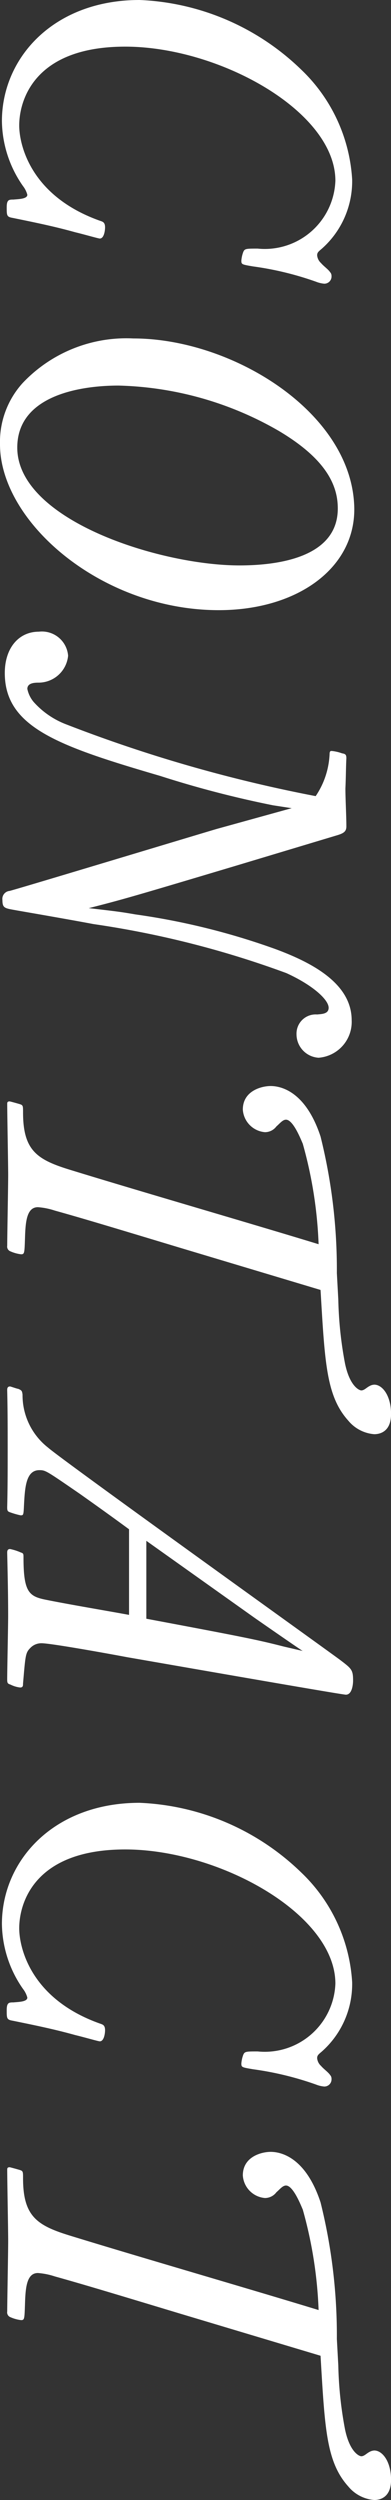
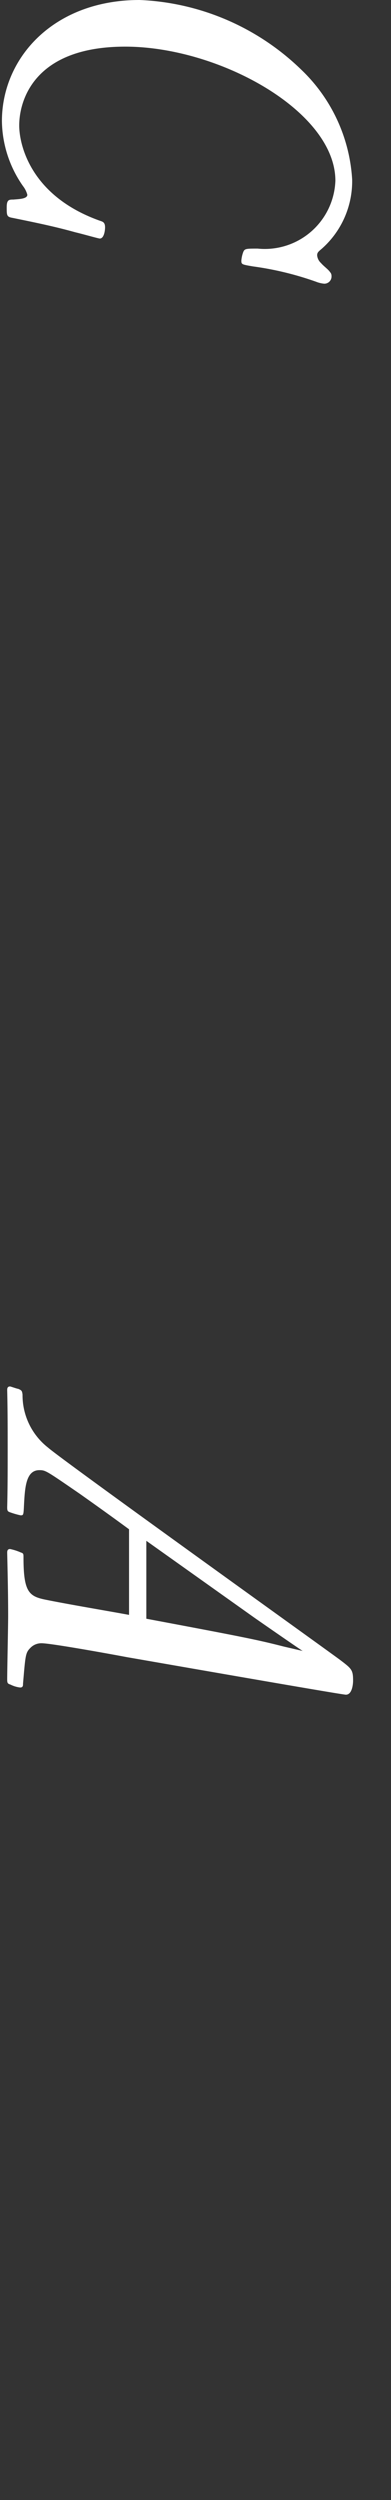
<svg xmlns="http://www.w3.org/2000/svg" viewBox="0 0 14.674 93.603">
  <rect x="0" y="0" width="14.674" height="93.603" fill="#333333" stroke="none" />
  <defs>
    <style>.cls-1{fill:#fff;}</style>
  </defs>
  <title>アセット 36</title>
  <g id="レイヤー_2" data-name="レイヤー 2">
    <g id="レイヤー_1-2" data-name="レイヤー 1">
      <path class="cls-1" d="M3.943,8.516c0,.108-.036.415-.198.415-.054,0-.612-.162-.918-.234-.774-.216-1.476-.36-2.358-.54C.252,8.12.252,8.066.252,7.76c0-.288.09-.288.252-.288.18-.018.522-.018.522-.18a.919.919,0,0,0-.162-.324A4.325,4.325,0,0,1,.072,4.537C.072,2.16,2.017,0,5.239,0a9.262,9.262,0,0,1,6.068,2.61,6.185,6.185,0,0,1,1.909,4.105,3.372,3.372,0,0,1-1.134,2.593c-.126.108-.18.144-.18.252a.442.442,0,0,0,.144.288c.108.126.27.234.342.342a.203.203,0,0,1,.054.144.27.27,0,0,1-.27.288,1.069,1.069,0,0,1-.306-.072,11.79,11.79,0,0,0-2.376-.576c-.414-.072-.432-.072-.432-.216a1.176,1.176,0,0,1,.072-.324c.054-.126.108-.126.54-.126a2.652,2.652,0,0,0,2.917-2.539c0-2.61-4.375-5.023-7.887-5.023-3.421,0-3.979,2.017-3.979,2.953,0,.684.396,2.629,3.025,3.565C3.853,8.3,3.943,8.318,3.943,8.516Z" />
-       <path class="cls-1" d="M8.21,22.845C3.817,22.845,0,19.55,0,16.633a3.283,3.283,0,0,1,.846-2.287,5.357,5.357,0,0,1,4.159-1.674c3.655,0,8.066,2.683,8.283,6.158C13.45,21.188,11.235,22.845,8.21,22.845Zm2.214-6.734A12.631,12.631,0,0,0,4.447,14.436c-1.458,0-3.799.378-3.799,2.323,0,2.719,5.366,4.411,8.336,4.411,1.152,0,3.781-.18,3.691-2.232C12.64,17.929,11.956,17.011,10.425,16.111Z" />
-       <path class="cls-1" d="M10.947,30.259l-.702-.108a38.699,38.699,0,0,1-4.231-1.099C2.197,27.936.18,27.234.18,25.199c0-.936.522-1.548,1.278-1.548a.985.985,0,0,1,1.098.9,1.115,1.115,0,0,1-1.116,1.008c-.162,0-.414.018-.414.234a1.098,1.098,0,0,0,.234.486,3.13,3.13,0,0,0,1.188.828,53.931,53.931,0,0,0,9.399,2.701,3.041,3.041,0,0,0,.522-1.566c0-.09.018-.126.072-.126a1.6,1.6,0,0,1,.396.09c.126.018.162.054.162.18-.018.378-.018.756-.036,1.134,0,.396.036,1.026.036,1.422,0,.18-.09.252-.324.324l-3.835,1.152c-3.799,1.134-4.231,1.26-5.51,1.584,1.098.126,1.224.144,1.747.234A26.23,26.23,0,0,1,10.335,35.534c1.314.486,2.863,1.261,2.863,2.665a1.345,1.345,0,0,1-1.242,1.404.882.882,0,0,1-.828-.882.719.719,0,0,1,.774-.738c.18-.018.432-.018.432-.252,0-.288-.558-.828-1.584-1.296a35.725,35.725,0,0,0-7.238-1.836c-1.152-.216-2.845-.504-2.935-.522-.396-.072-.486-.072-.486-.378a.3.3,0,0,1,.27-.342c.36-.09,7.22-2.16,7.778-2.322Z" />
-       <path class="cls-1" d="M6.734,46.711c-2.449-.738-3.583-1.081-4.681-1.387a2.625,2.625,0,0,0-.63-.126c-.432,0-.468.576-.486,1.188-.018.522-.018.576-.144.576a1.373,1.373,0,0,1-.396-.108.192.192,0,0,1-.126-.216c0-.378.036-2.232.036-2.646,0-.378-.036-2.251-.036-2.665,0-.036,0-.09.09-.09.018,0,.342.09.396.108.108.036.108.072.108.306,0,1.422.522,1.765,1.747,2.143,2.575.792,6.752,1.999,9.345,2.791a15.983,15.983,0,0,0-.594-3.763c-.072-.162-.36-.9-.63-.9-.126,0-.234.144-.36.252a.537.537,0,0,1-.432.216.908.908,0,0,1-.828-.846c0-.702.702-.882,1.044-.882.27,0,1.279.09,1.873,1.891a20.589,20.589,0,0,1,.612,5.113l.054.99a14.319,14.319,0,0,0,.252,2.395c.18.864.54,1.008.612,1.008.108,0,.198-.108.306-.162a.4.4,0,0,1,.18-.054c.306,0,.63.414.63,1.099,0,.702-.468.756-.63.756a1.405,1.405,0,0,1-.972-.504c-.828-.918-.882-2.161-1.044-4.897Z" />
      <path class="cls-1" d="M4.843,57.258c-.612-.45-1.242-.9-1.854-1.332-1.26-.864-1.278-.882-1.512-.882-.504,0-.541.648-.576,1.296-.018.378-.018.396-.126.396A2.957,2.957,0,0,1,.396,56.628c-.108-.036-.126-.054-.126-.198.018-.72.018-1.458.018-2.179s0-1.458-.018-2.196c0-.054,0-.145.108-.145.018,0,.27.09.306.09.126.054.144.072.162.216a2.488,2.488,0,0,0,.954,1.981c.504.45,10.065,7.292,10.947,7.94.45.342.504.378.504.792,0,.072-.018.522-.27.522-.162,0-7.472-1.278-8.21-1.404-.468-.09-2.845-.522-3.205-.522a.569.569,0,0,0-.432.18c-.18.18-.18.288-.27,1.333,0,.072,0,.144-.108.144A1.08,1.08,0,0,1,.396,63.074c-.108-.036-.126-.054-.126-.198,0-.342.036-1.999.036-2.376,0-.774-.018-1.566-.036-2.359,0-.054,0-.144.108-.144a1.996,1.996,0,0,1,.396.126c.108.036.108.054.108.198,0,1.26.198,1.44.792,1.566.882.18,2.287.414,3.169.576Zm6.518,4.556c-.018,0-1.656-1.134-1.836-1.261L5.492,57.69v2.917c3.745.702,4.177.792,5.167,1.044Z" />
-       <path class="cls-1" d="M3.943,76.016c0,.108-.036.414-.198.414-.054,0-.612-.162-.918-.234-.774-.216-1.476-.36-2.358-.54C.252,75.62.252,75.565.252,75.26c0-.288.09-.288.252-.288.18-.018.522-.018.522-.18a.918.918,0,0,0-.162-.324,4.327,4.327,0,0,1-.792-2.431c0-2.376,1.945-4.538,5.167-4.538a9.262,9.262,0,0,1,6.068,2.611,6.185,6.185,0,0,1,1.909,4.105,3.372,3.372,0,0,1-1.134,2.593c-.126.108-.18.144-.18.252a.441.441,0,0,0,.144.288c.108.126.27.234.342.342a.204.204,0,0,1,.054.144.27.27,0,0,1-.27.288,1.069,1.069,0,0,1-.306-.072,11.79,11.79,0,0,0-2.376-.576c-.414-.072-.432-.072-.432-.216a1.172,1.172,0,0,1,.072-.324c.054-.126.108-.126.54-.126a2.652,2.652,0,0,0,2.917-2.539c0-2.611-4.375-5.024-7.887-5.024-3.421,0-3.979,2.017-3.979,2.953,0,.684.396,2.629,3.025,3.565C3.853,75.8,3.943,75.818,3.943,76.016Z" />
-       <path class="cls-1" d="M6.734,86.617c-2.449-.738-3.583-1.081-4.681-1.387a2.625,2.625,0,0,0-.63-.126c-.432,0-.468.576-.486,1.188-.018.522-.018.576-.144.576a1.373,1.373,0,0,1-.396-.108.192.192,0,0,1-.126-.216c0-.378.036-2.232.036-2.646,0-.378-.036-2.251-.036-2.665,0-.036,0-.09.09-.09.018,0,.342.09.396.108.108.036.108.072.108.306,0,1.422.522,1.765,1.747,2.143,2.575.792,6.752,1.999,9.345,2.791a15.979,15.979,0,0,0-.594-3.763c-.072-.162-.36-.9-.63-.9-.126,0-.234.144-.36.252a.537.537,0,0,1-.432.216.908.908,0,0,1-.828-.846c0-.703.702-.882,1.044-.882.27,0,1.279.09,1.873,1.891a20.589,20.589,0,0,1,.612,5.113l.054.99a14.319,14.319,0,0,0,.252,2.395c.18.864.54,1.008.612,1.008.108,0,.198-.108.306-.162a.4.4,0,0,1,.18-.054c.306,0,.63.414.63,1.098,0,.703-.468.756-.63.756a1.405,1.405,0,0,1-.972-.504c-.828-.918-.882-2.161-1.044-4.897Z" />
    </g>
  </g>
</svg>